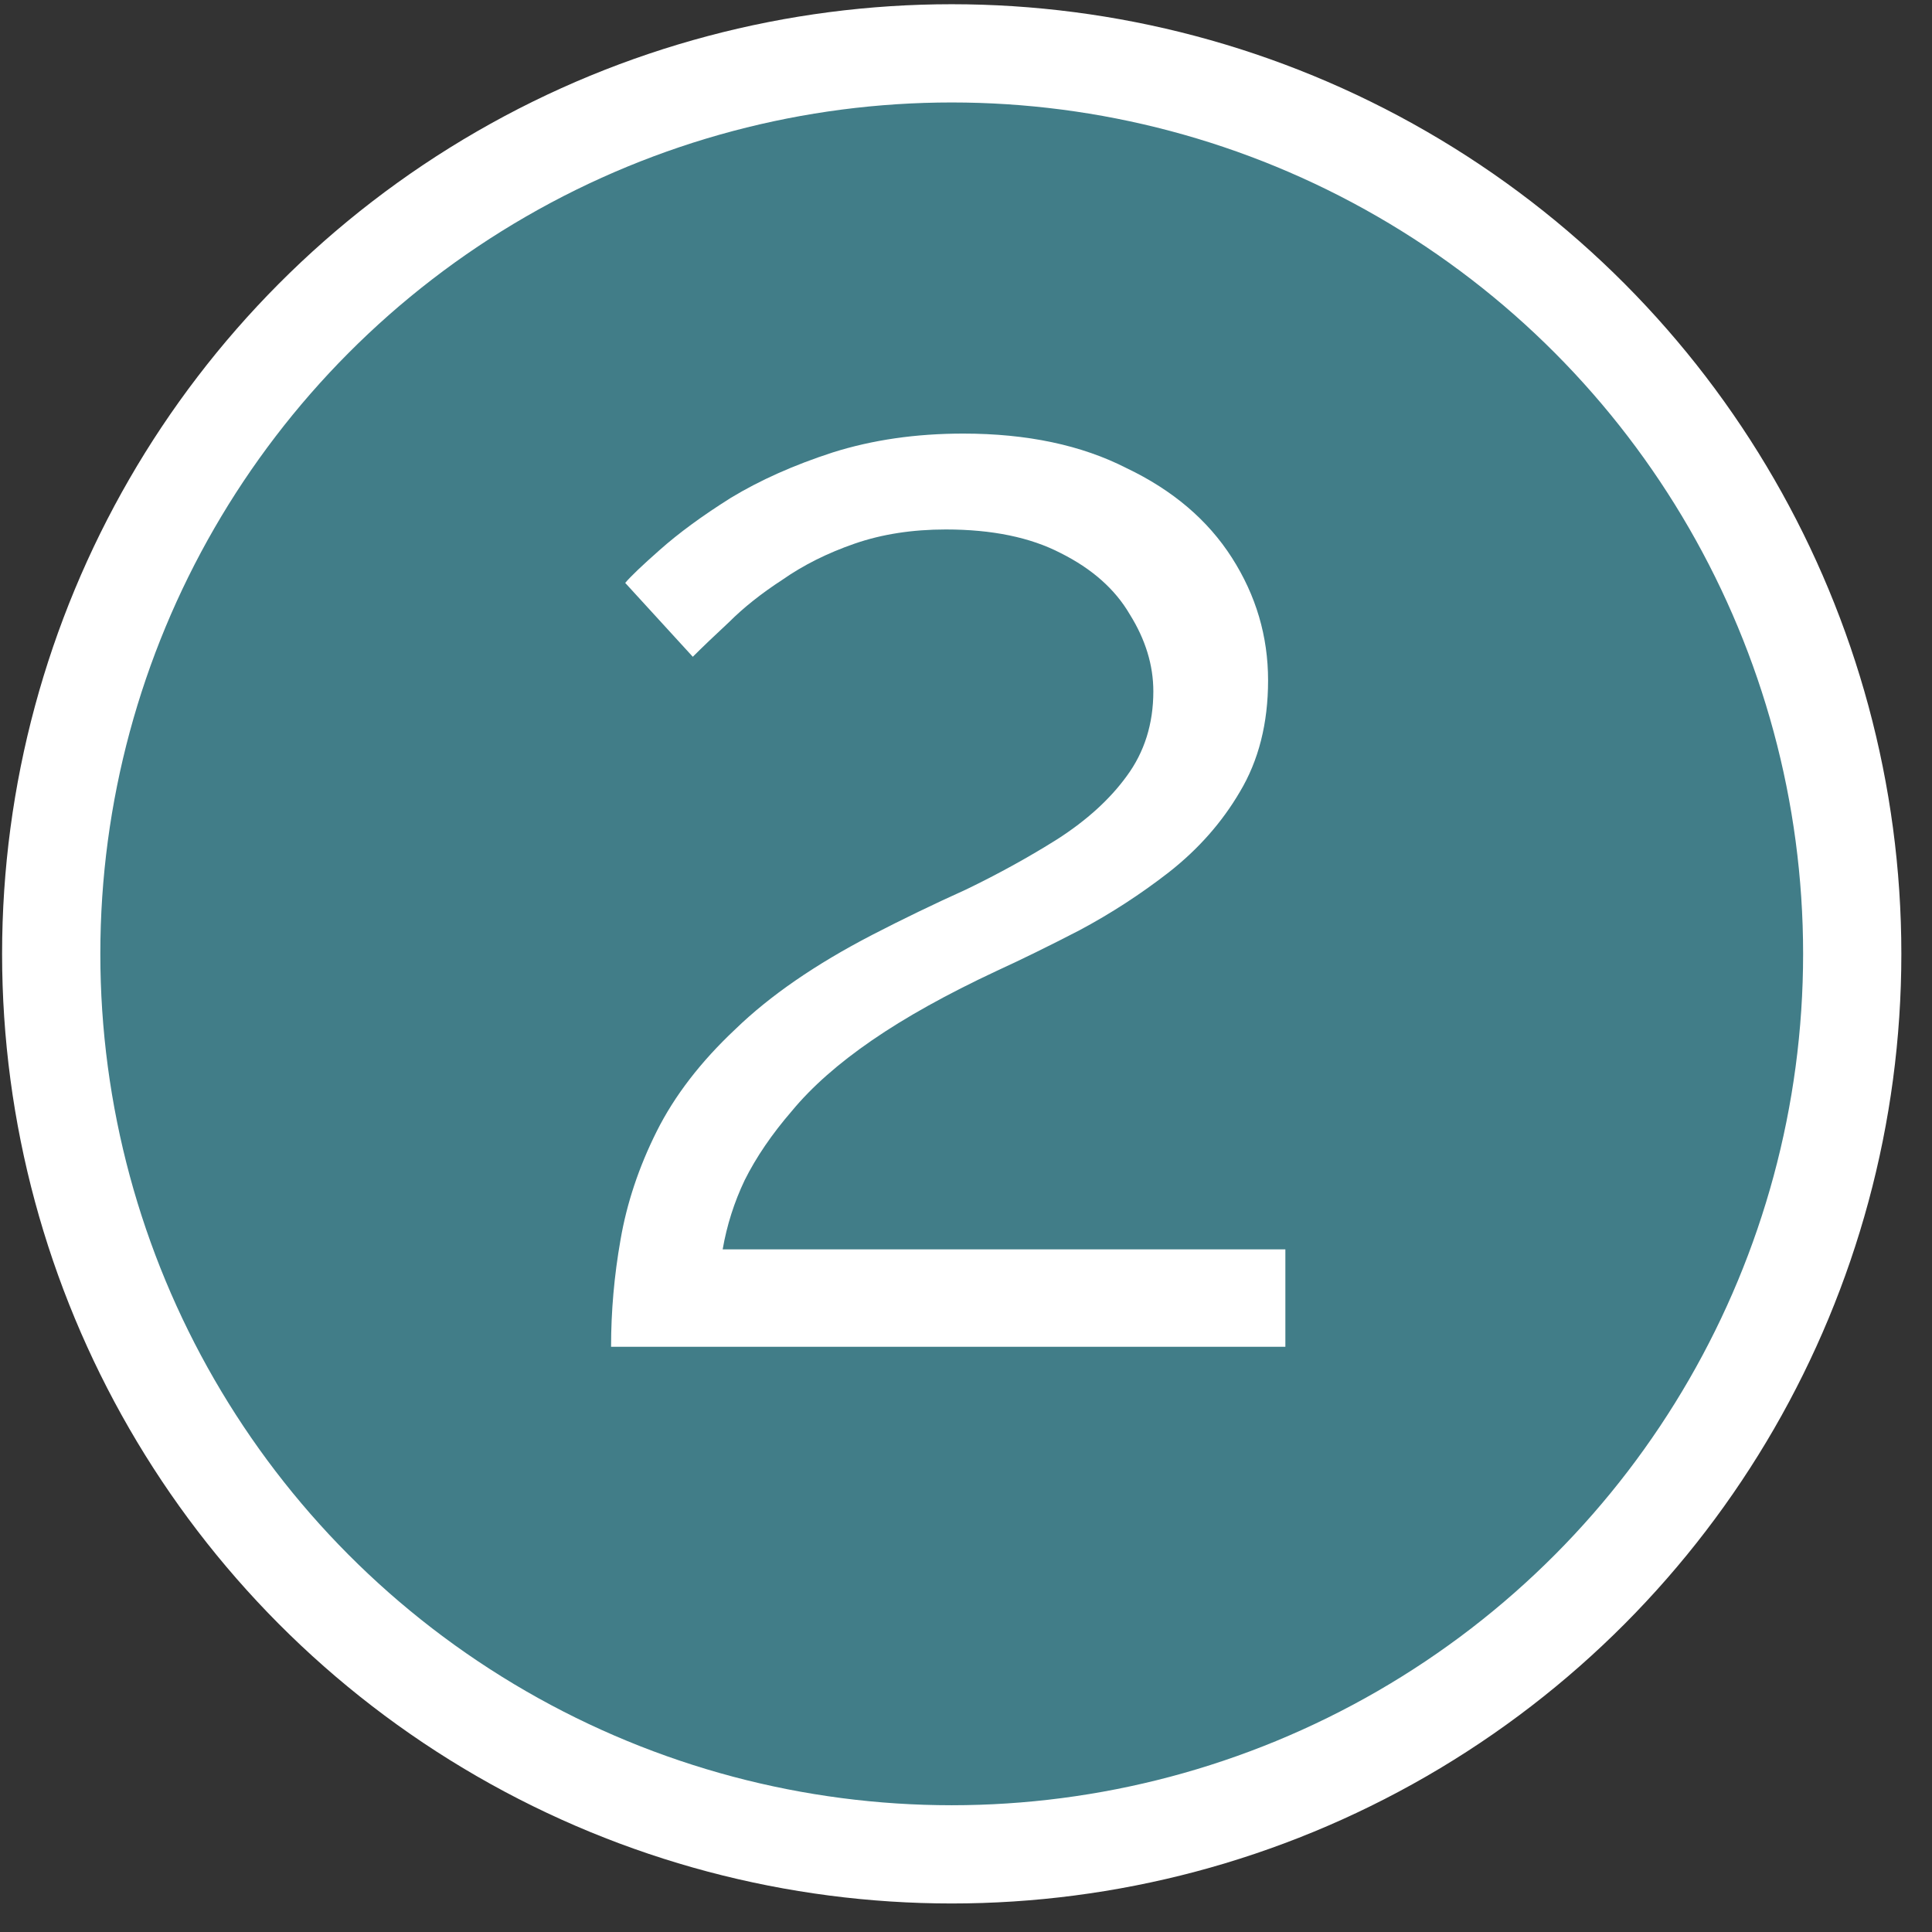
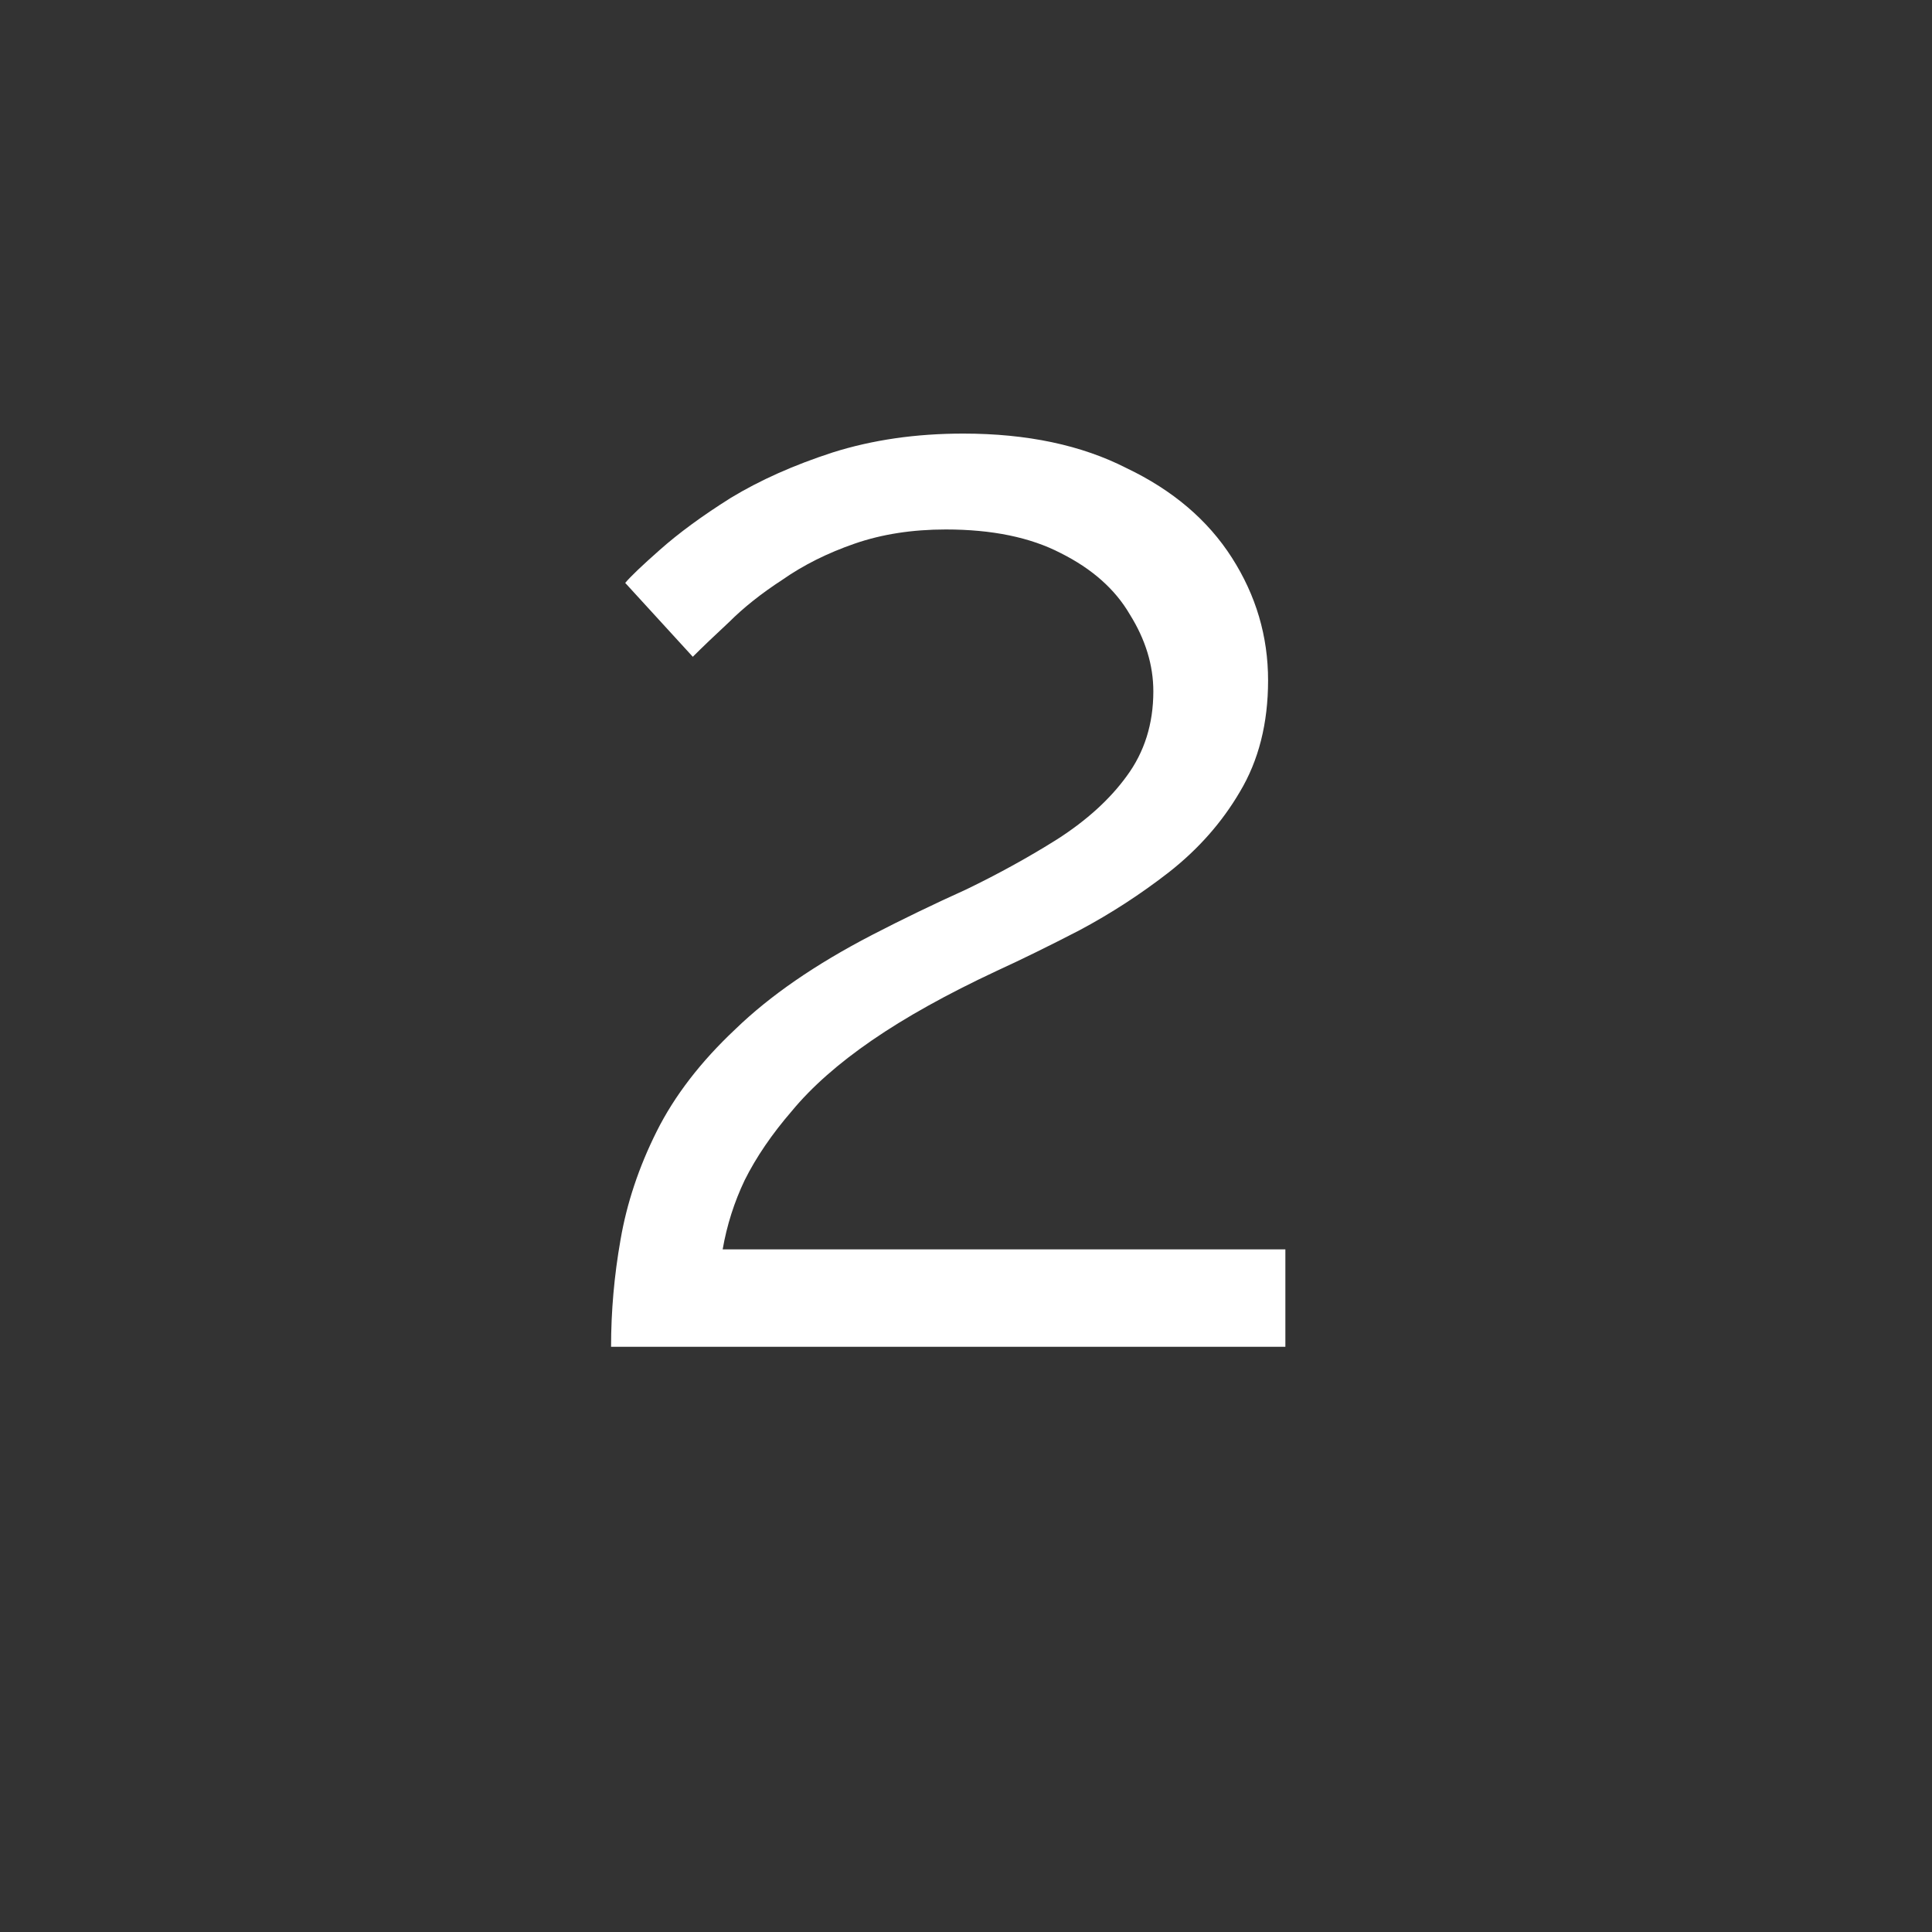
<svg xmlns="http://www.w3.org/2000/svg" width="59" height="59" viewBox="0 0 59 59" fill="none">
  <rect x="0" y="0" width="59" height="59" fill="#333333" stroke="none" />
-   <circle cx="29.064" cy="29.129" r="27.5" fill="#417D88" stroke="white" stroke-width="3" />
  <path d="M18.661 41.129C18.661 40.041 18.757 38.953 18.949 37.865C19.141 36.745 19.509 35.641 20.053 34.553C20.597 33.465 21.397 32.425 22.453 31.433C23.509 30.409 24.901 29.449 26.629 28.553C27.557 28.073 28.517 27.609 29.509 27.161C30.501 26.681 31.429 26.169 32.293 25.625C33.189 25.049 33.893 24.409 34.405 23.705C34.949 22.969 35.221 22.105 35.221 21.113C35.221 20.313 34.981 19.529 34.501 18.761C34.053 17.993 33.349 17.369 32.389 16.889C31.461 16.409 30.293 16.169 28.885 16.169C27.861 16.169 26.933 16.313 26.101 16.601C25.269 16.889 24.533 17.257 23.893 17.705C23.253 18.121 22.709 18.553 22.261 19.001C21.813 19.417 21.445 19.769 21.157 20.057L19.093 17.801C19.253 17.609 19.605 17.273 20.149 16.793C20.725 16.281 21.445 15.753 22.309 15.209C23.205 14.665 24.245 14.201 25.429 13.817C26.645 13.433 27.973 13.241 29.413 13.241C31.365 13.241 33.029 13.593 34.405 14.297C35.813 14.969 36.885 15.881 37.621 17.033C38.357 18.185 38.725 19.433 38.725 20.777C38.725 22.089 38.437 23.225 37.861 24.185C37.317 25.113 36.597 25.929 35.701 26.633C34.837 27.305 33.925 27.897 32.965 28.409C32.037 28.889 31.189 29.305 30.421 29.657C28.917 30.361 27.653 31.065 26.629 31.769C25.605 32.473 24.789 33.193 24.181 33.929C23.573 34.633 23.093 35.337 22.741 36.041C22.421 36.713 22.197 37.417 22.069 38.153H39.253V41.129H18.661Z" fill="white" />
</svg>